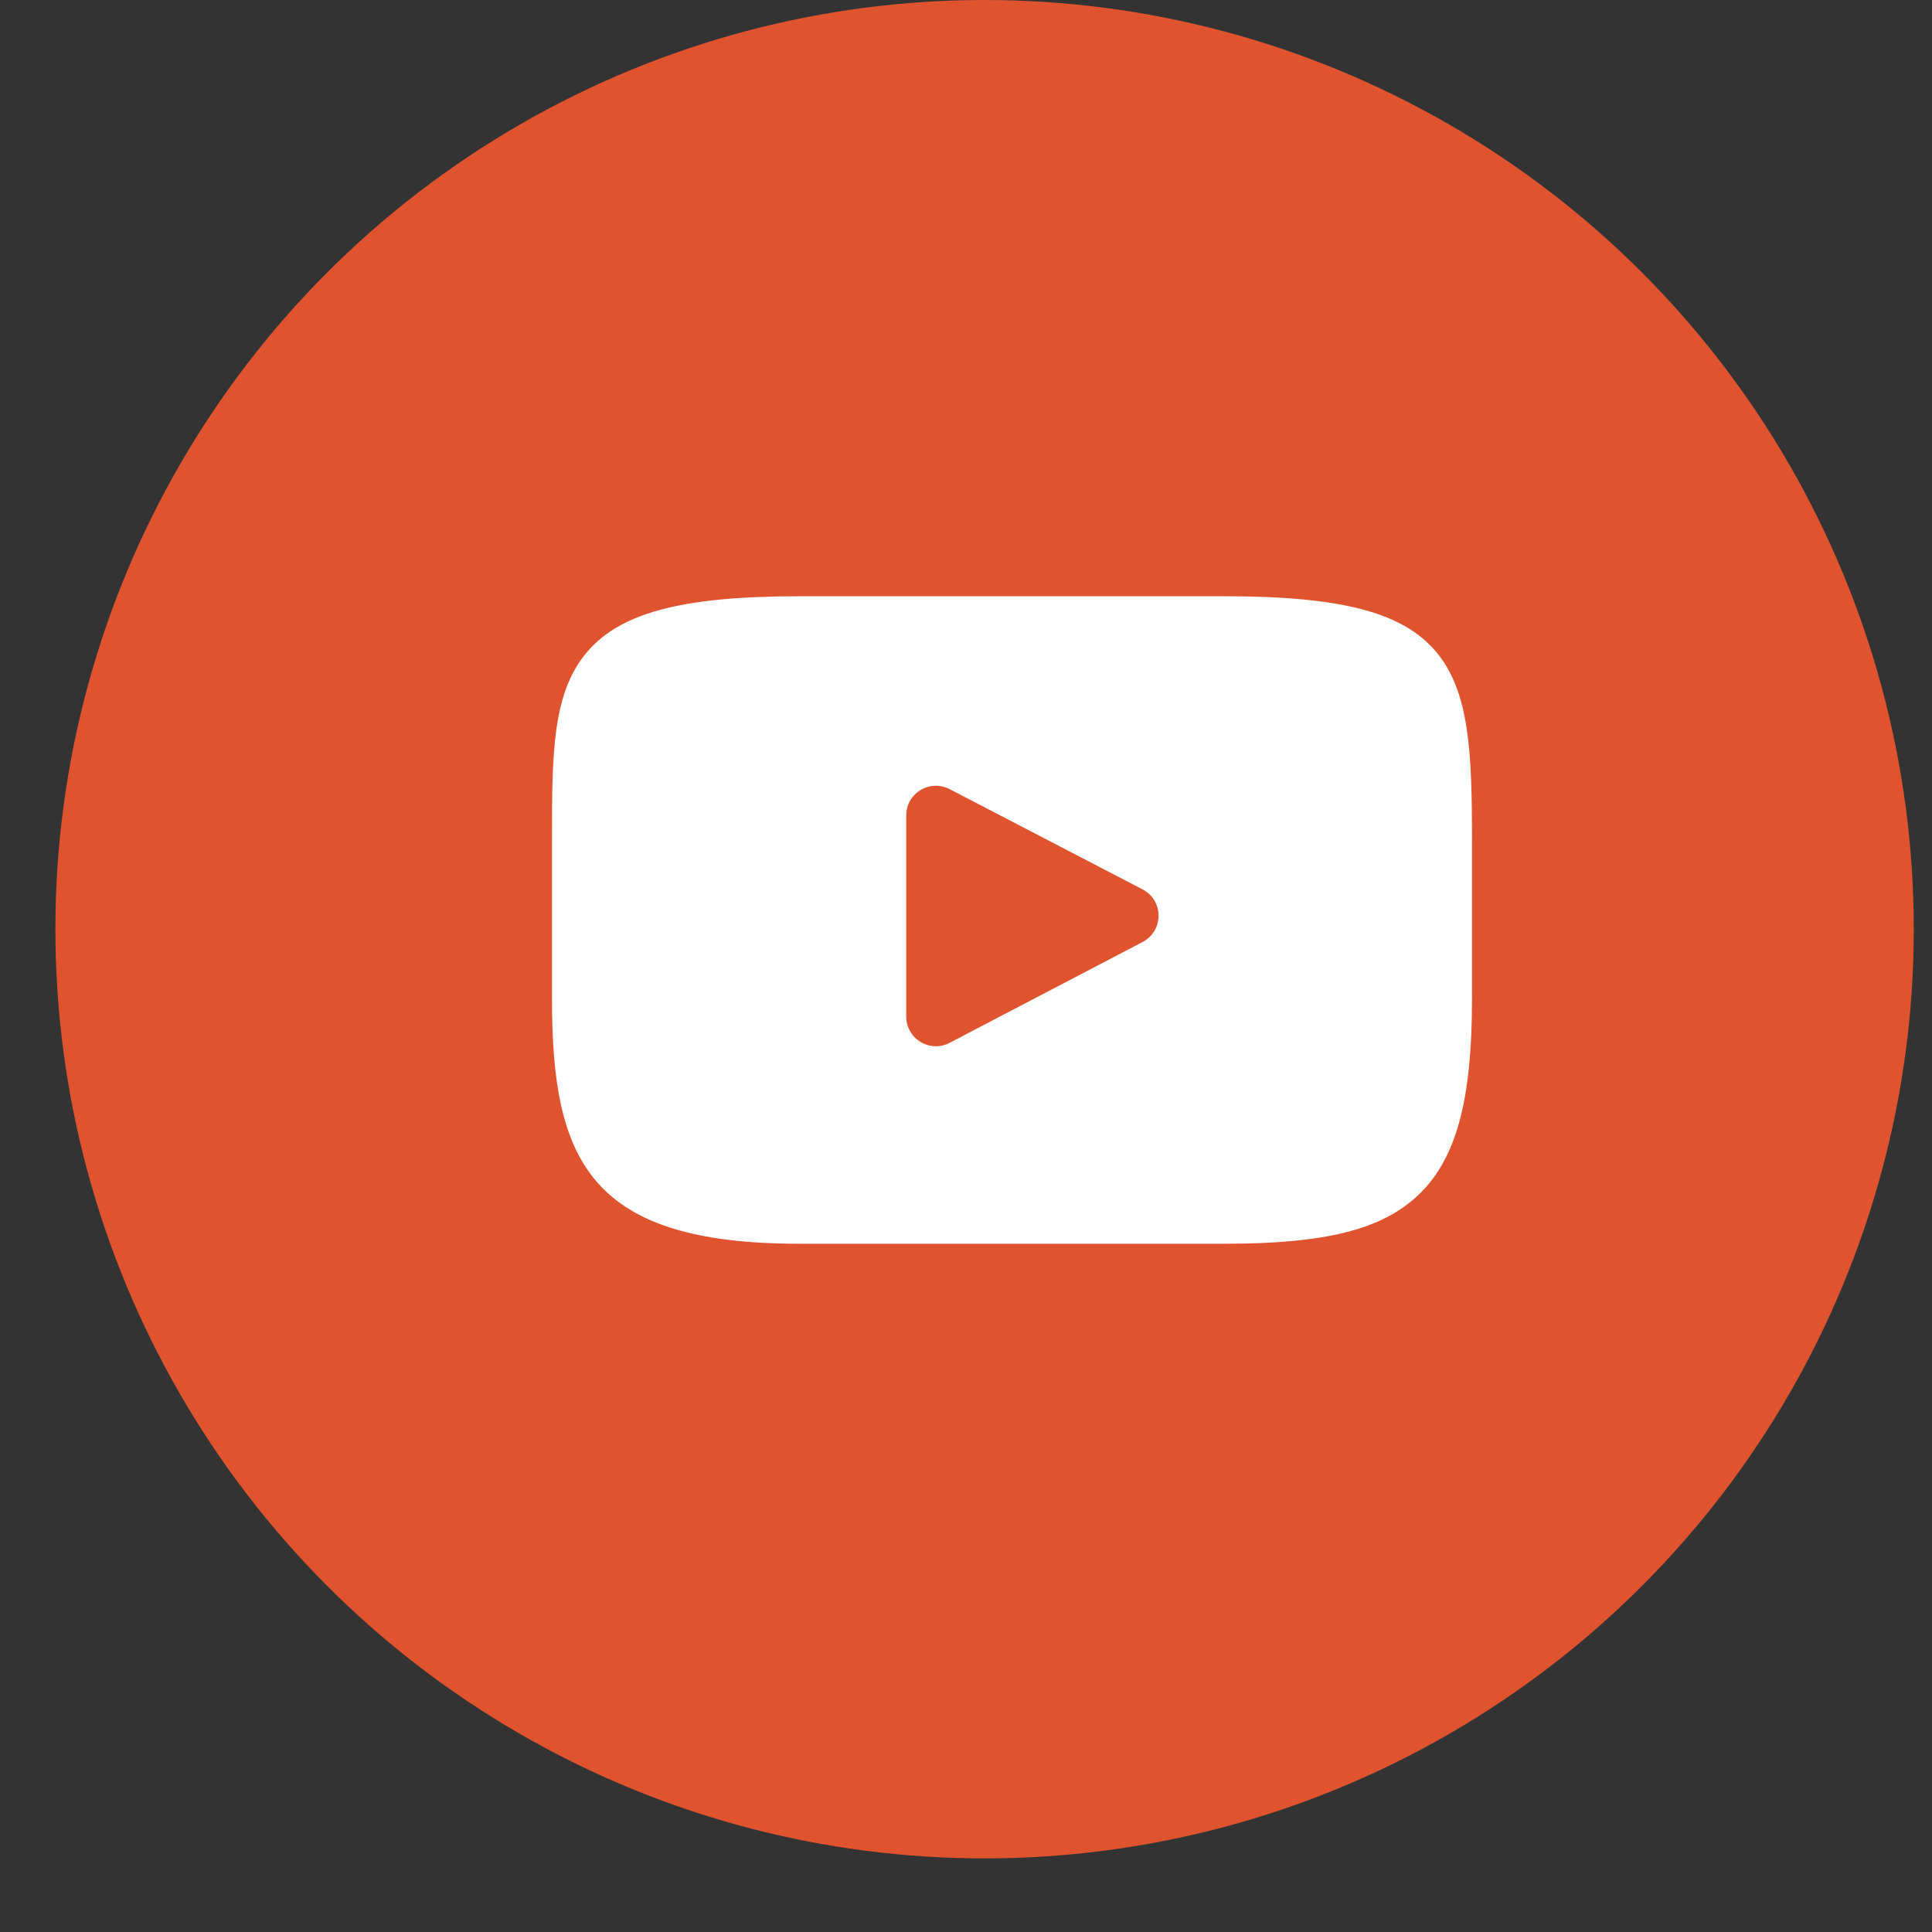
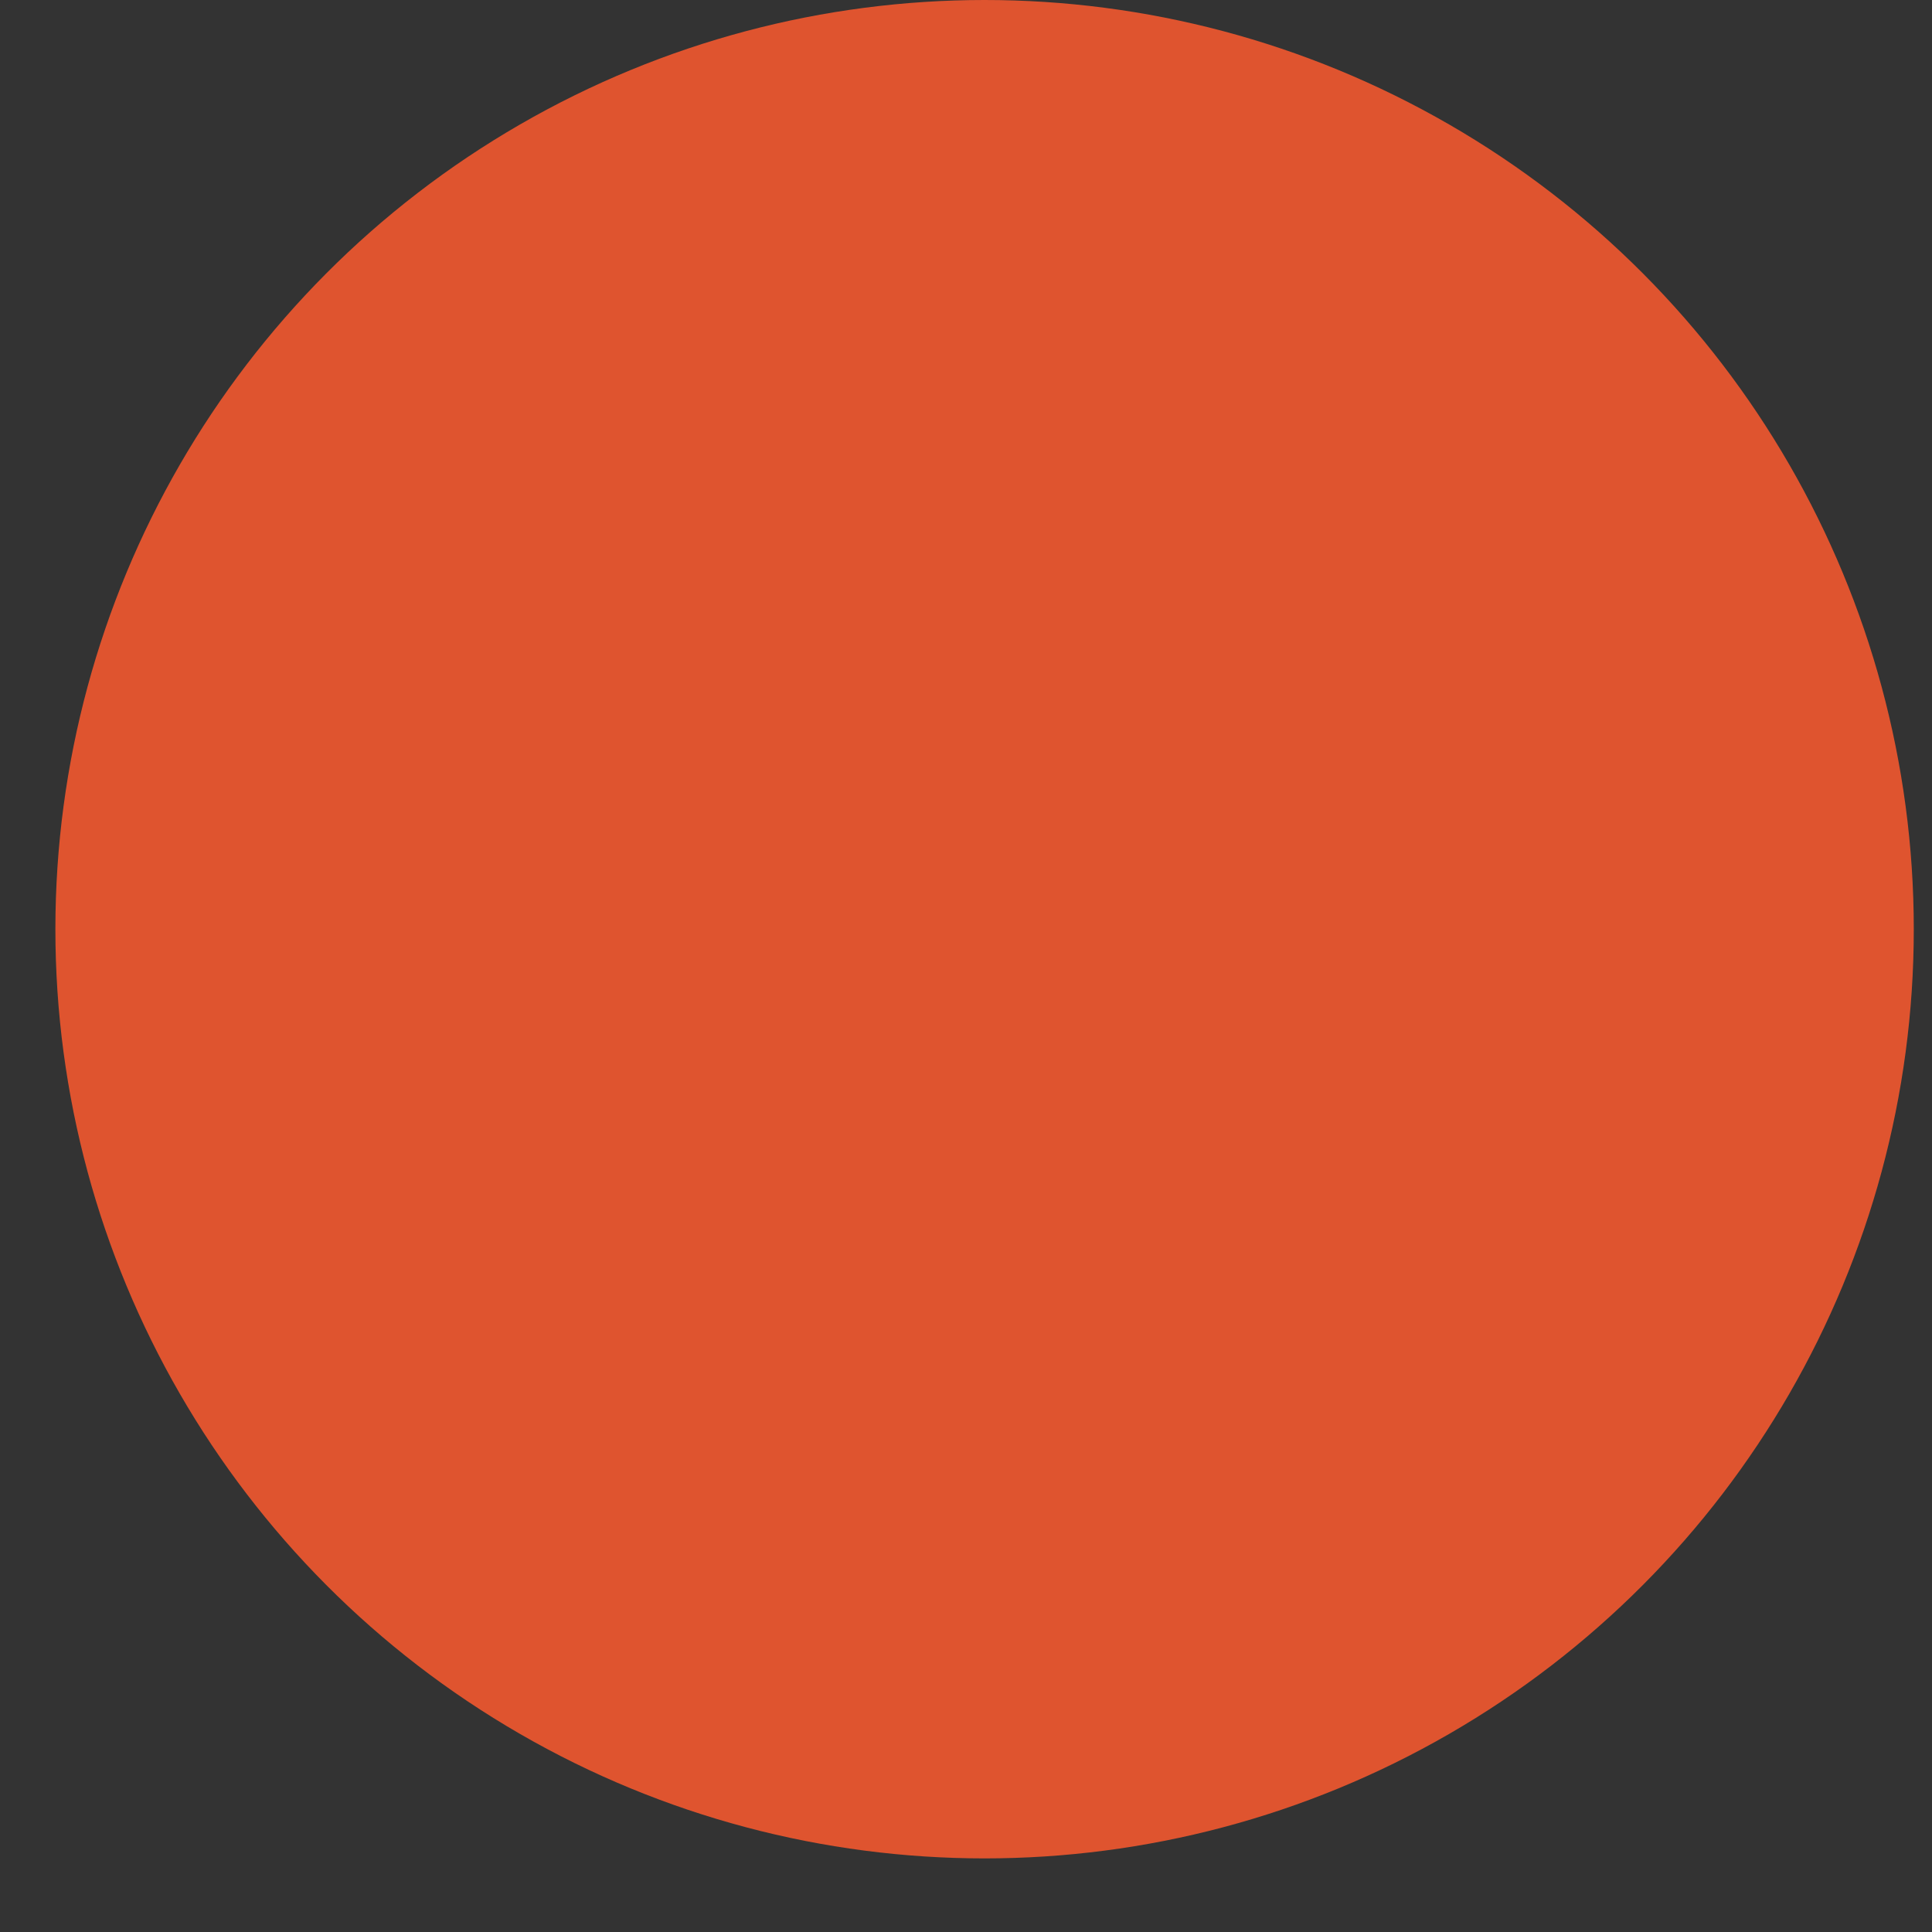
<svg xmlns="http://www.w3.org/2000/svg" width="21" height="21" viewBox="0 0 21 21" fill="none">
  <rect x="0" y="0" width="21" height="21" fill="#333333" stroke="none" />
  <circle cx="10.702" cy="10.1" r="10.1" fill="#DF542F" />
  <g clip-path="url(#clip0_4965_78237)">
    <path d="M15.61 7.085C15.249 6.656 14.583 6.481 13.31 6.481H8.69C7.388 6.481 6.71 6.667 6.351 7.124C6 7.57 6 8.226 6 9.134V10.865C6 12.625 6.416 13.519 8.69 13.519H13.31C14.414 13.519 15.025 13.364 15.421 12.985C15.827 12.597 16 11.963 16 10.865V9.134C16 8.176 15.973 7.516 15.61 7.085ZM12.42 10.239L10.322 11.335C10.273 11.361 10.218 11.374 10.162 11.372C10.107 11.37 10.053 11.354 10.005 11.325C9.958 11.297 9.919 11.256 9.892 11.208C9.864 11.159 9.85 11.105 9.85 11.049V8.863C9.85 8.808 9.864 8.754 9.891 8.705C9.919 8.657 9.958 8.617 10.005 8.588C10.053 8.559 10.107 8.543 10.162 8.541C10.217 8.539 10.272 8.552 10.321 8.577L12.419 9.667C12.472 9.694 12.516 9.735 12.546 9.785C12.577 9.836 12.593 9.893 12.593 9.952C12.593 10.011 12.577 10.069 12.547 10.12C12.516 10.17 12.472 10.211 12.42 10.239Z" fill="white" />
  </g>
  <defs>
    <clipPath id="clip0_4965_78237">
-       <rect width="10" height="10" fill="white" transform="translate(6 5)" />
-     </clipPath>
+       </clipPath>
  </defs>
</svg>